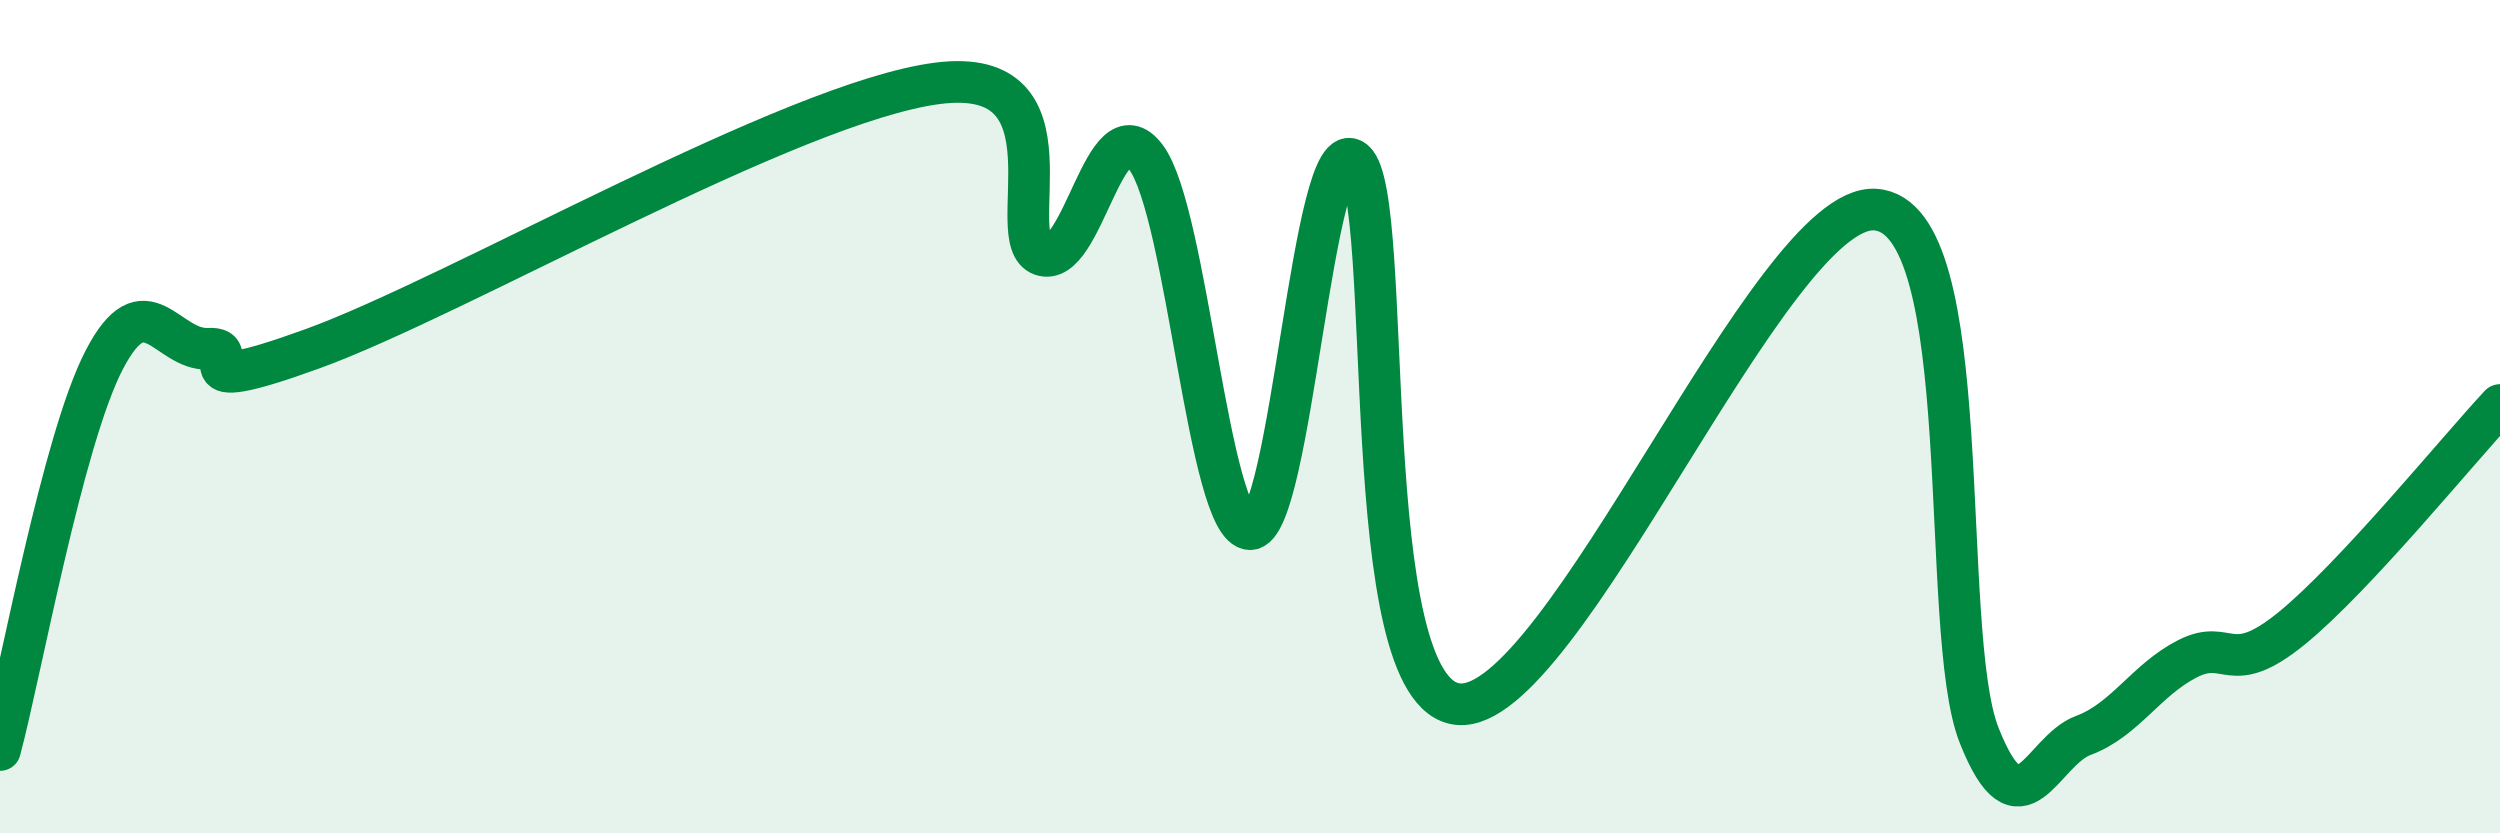
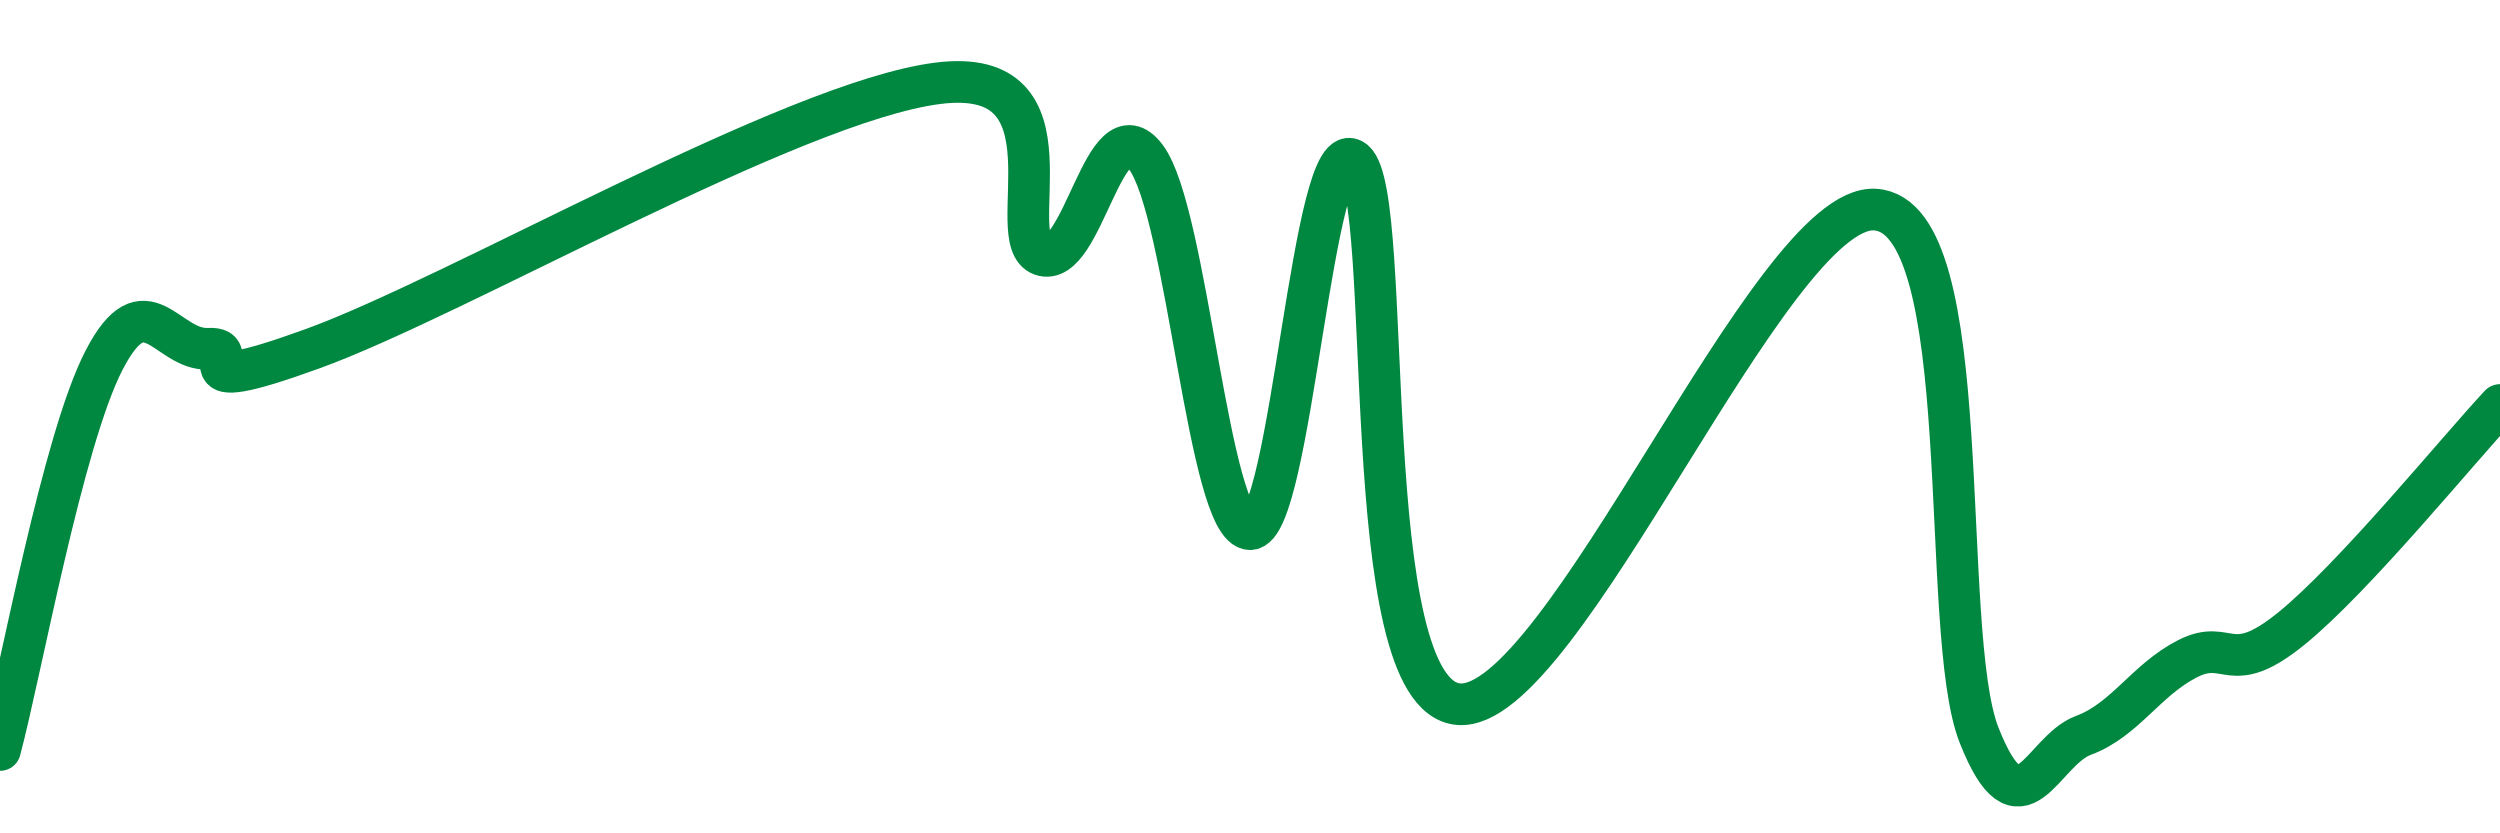
<svg xmlns="http://www.w3.org/2000/svg" width="60" height="20" viewBox="0 0 60 20">
-   <path d="M 0,18 C 0.5,16.13 1.5,10.57 2.5,8.64 C 3.5,6.71 4,8.42 5,8.37 C 6,8.32 4,9.64 7.5,8.37 C 11,7.1 19,2.45 22.5,2 C 26,1.55 24,5.77 25,6.12 C 26,6.47 26.5,2.45 27.5,3.77 C 28.5,5.09 29,12.68 30,12.7 C 31,12.72 31.5,3.02 32.5,3.86 C 33.5,4.7 32.5,16.67 35,16.9 C 37.5,17.13 42.5,4.88 45,5.03 C 47.5,5.18 46.5,15.13 47.5,17.65 C 48.5,20.17 49,18.02 50,17.65 C 51,17.28 51.5,16.32 52.5,15.81 C 53.5,15.3 53.5,16.3 55,15.08 C 56.5,13.86 59,10.79 60,9.72L60 20L0 20Z" fill="#008740" opacity="0.1" stroke-linecap="round" stroke-linejoin="round" />
  <path d="M 0,18 C 0.5,16.13 1.5,10.57 2.5,8.64 C 3.5,6.71 4,8.42 5,8.37 C 6,8.32 4,9.64 7.5,8.37 C 11,7.1 19,2.45 22.5,2 C 26,1.55 24,5.77 25,6.12 C 26,6.47 26.5,2.45 27.5,3.77 C 28.5,5.09 29,12.68 30,12.7 C 31,12.72 31.5,3.02 32.5,3.86 C 33.5,4.7 32.5,16.67 35,16.9 C 37.5,17.13 42.5,4.88 45,5.03 C 47.5,5.18 46.5,15.13 47.5,17.65 C 48.5,20.17 49,18.02 50,17.65 C 51,17.28 51.5,16.32 52.5,15.81 C 53.5,15.3 53.5,16.3 55,15.08 C 56.5,13.86 59,10.79 60,9.72" stroke="#008740" stroke-width="1" fill="none" stroke-linecap="round" stroke-linejoin="round" />
</svg>